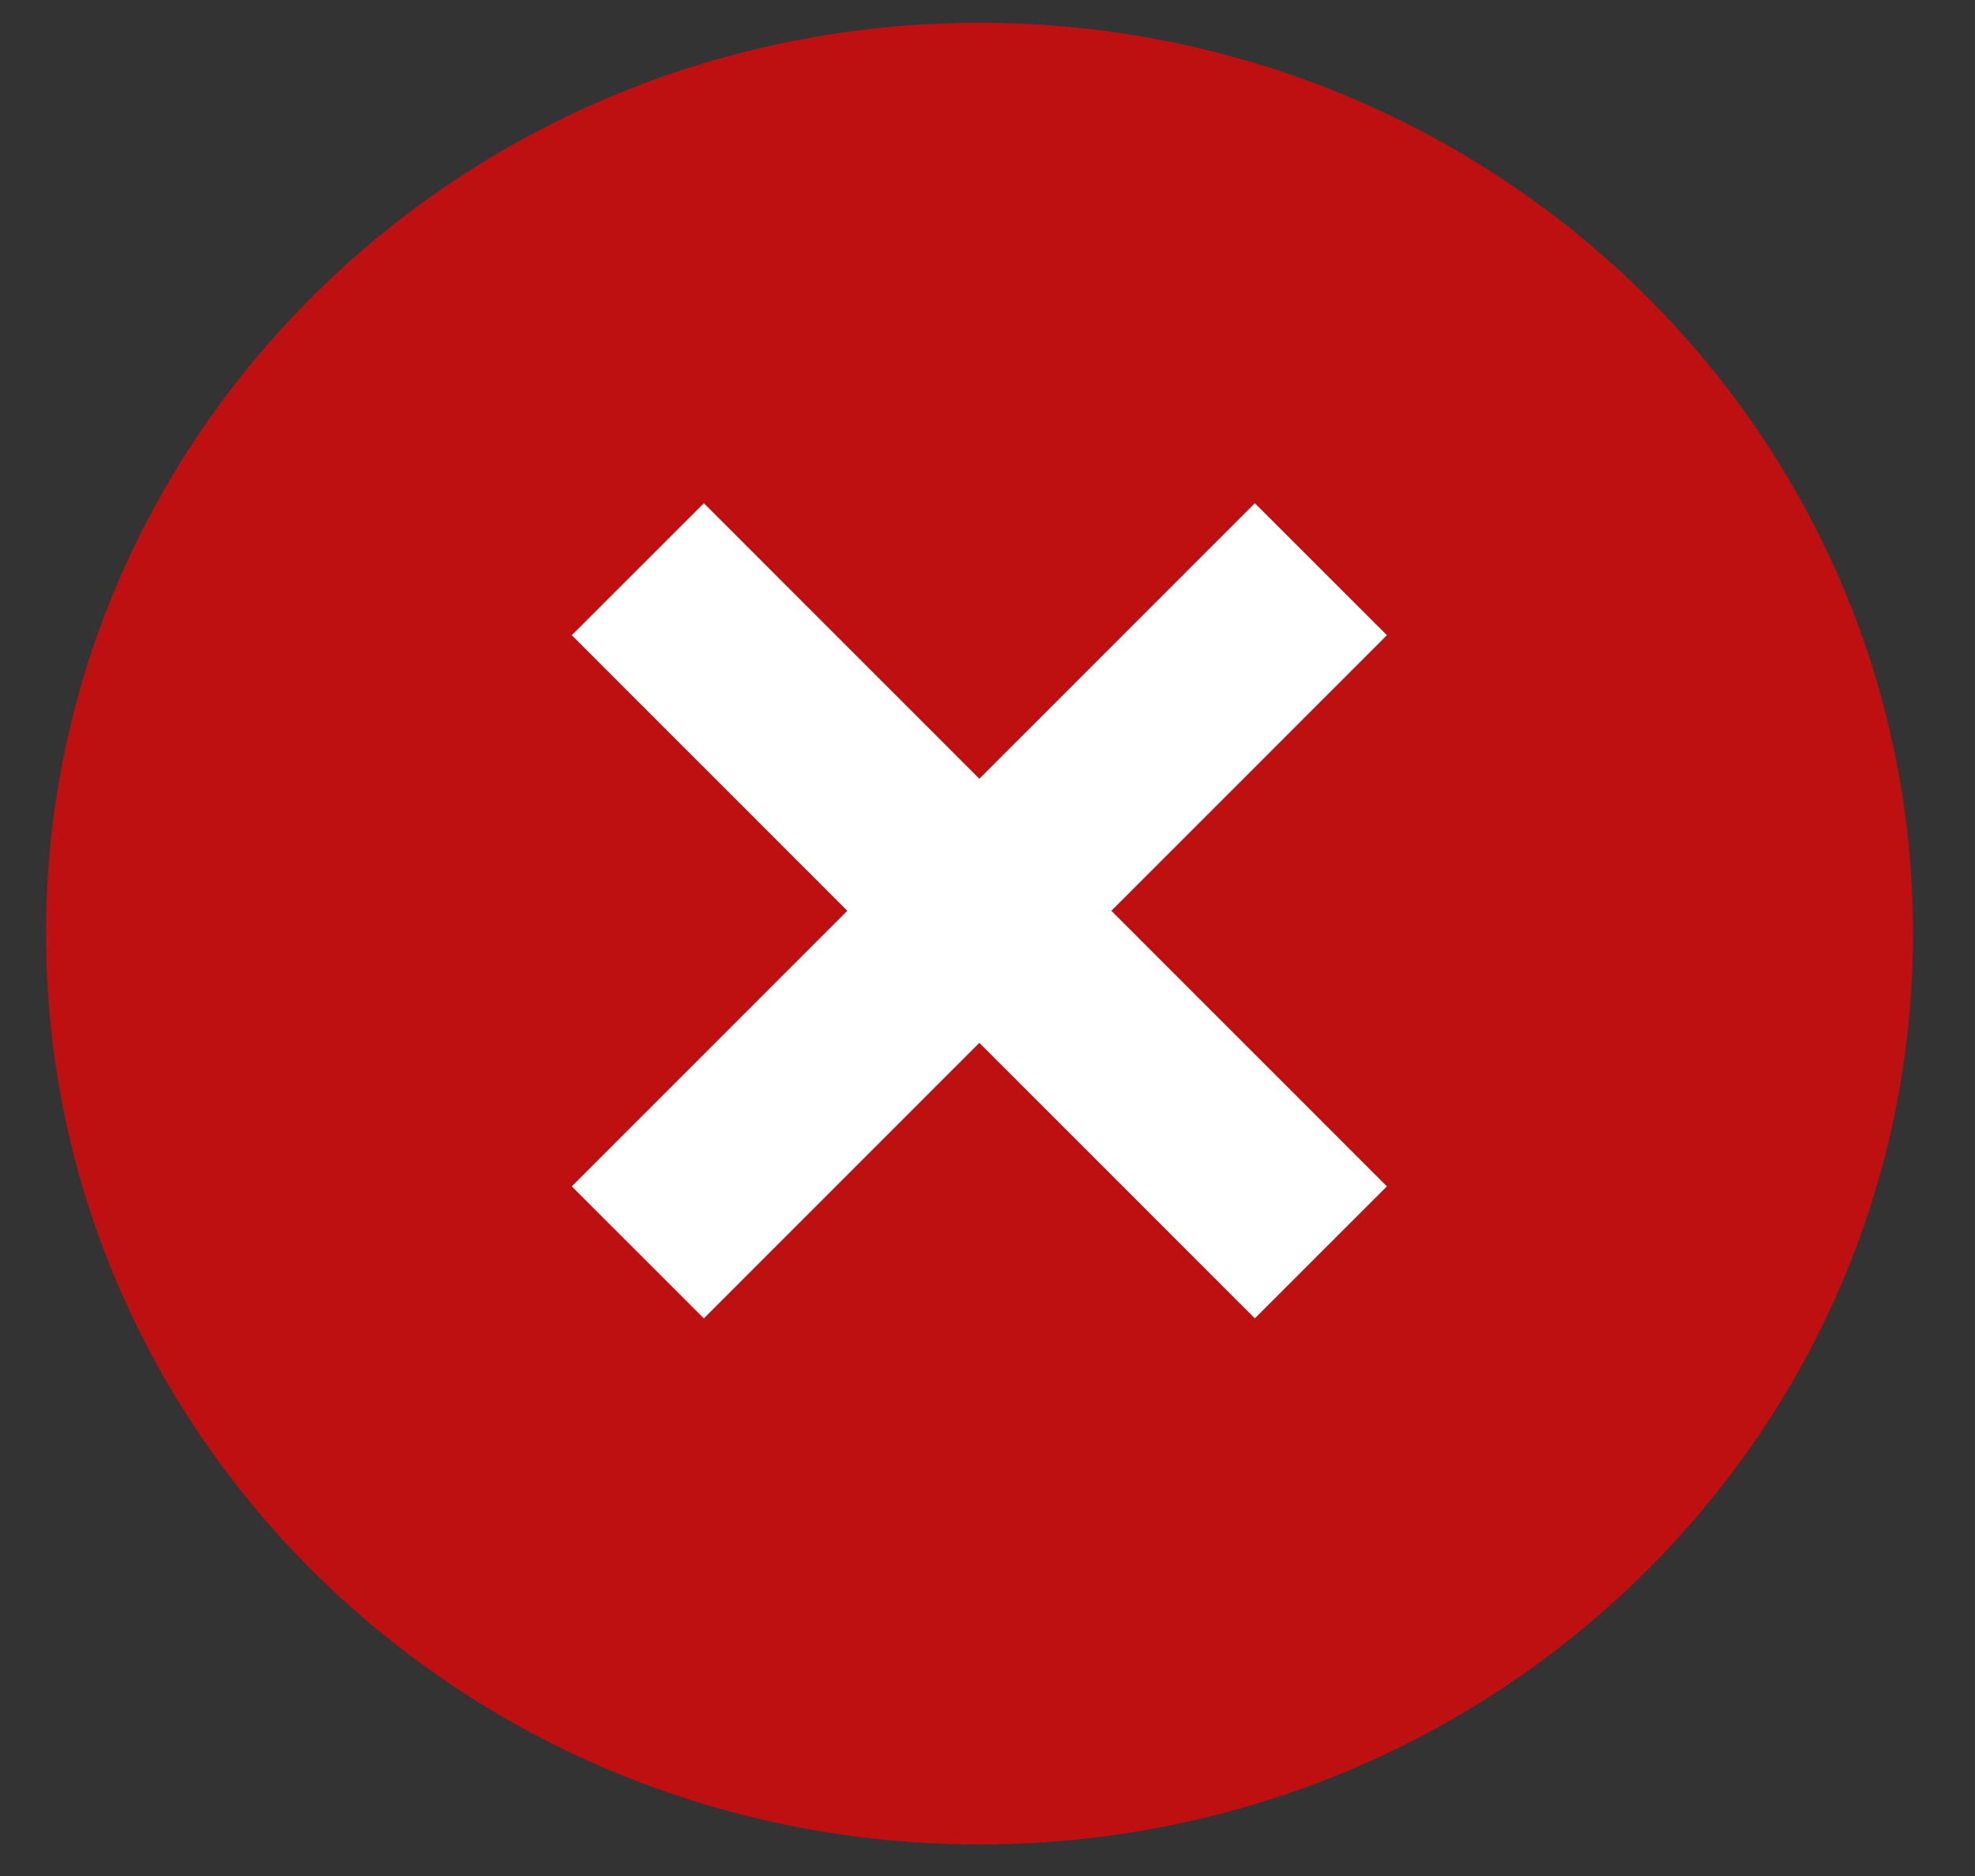
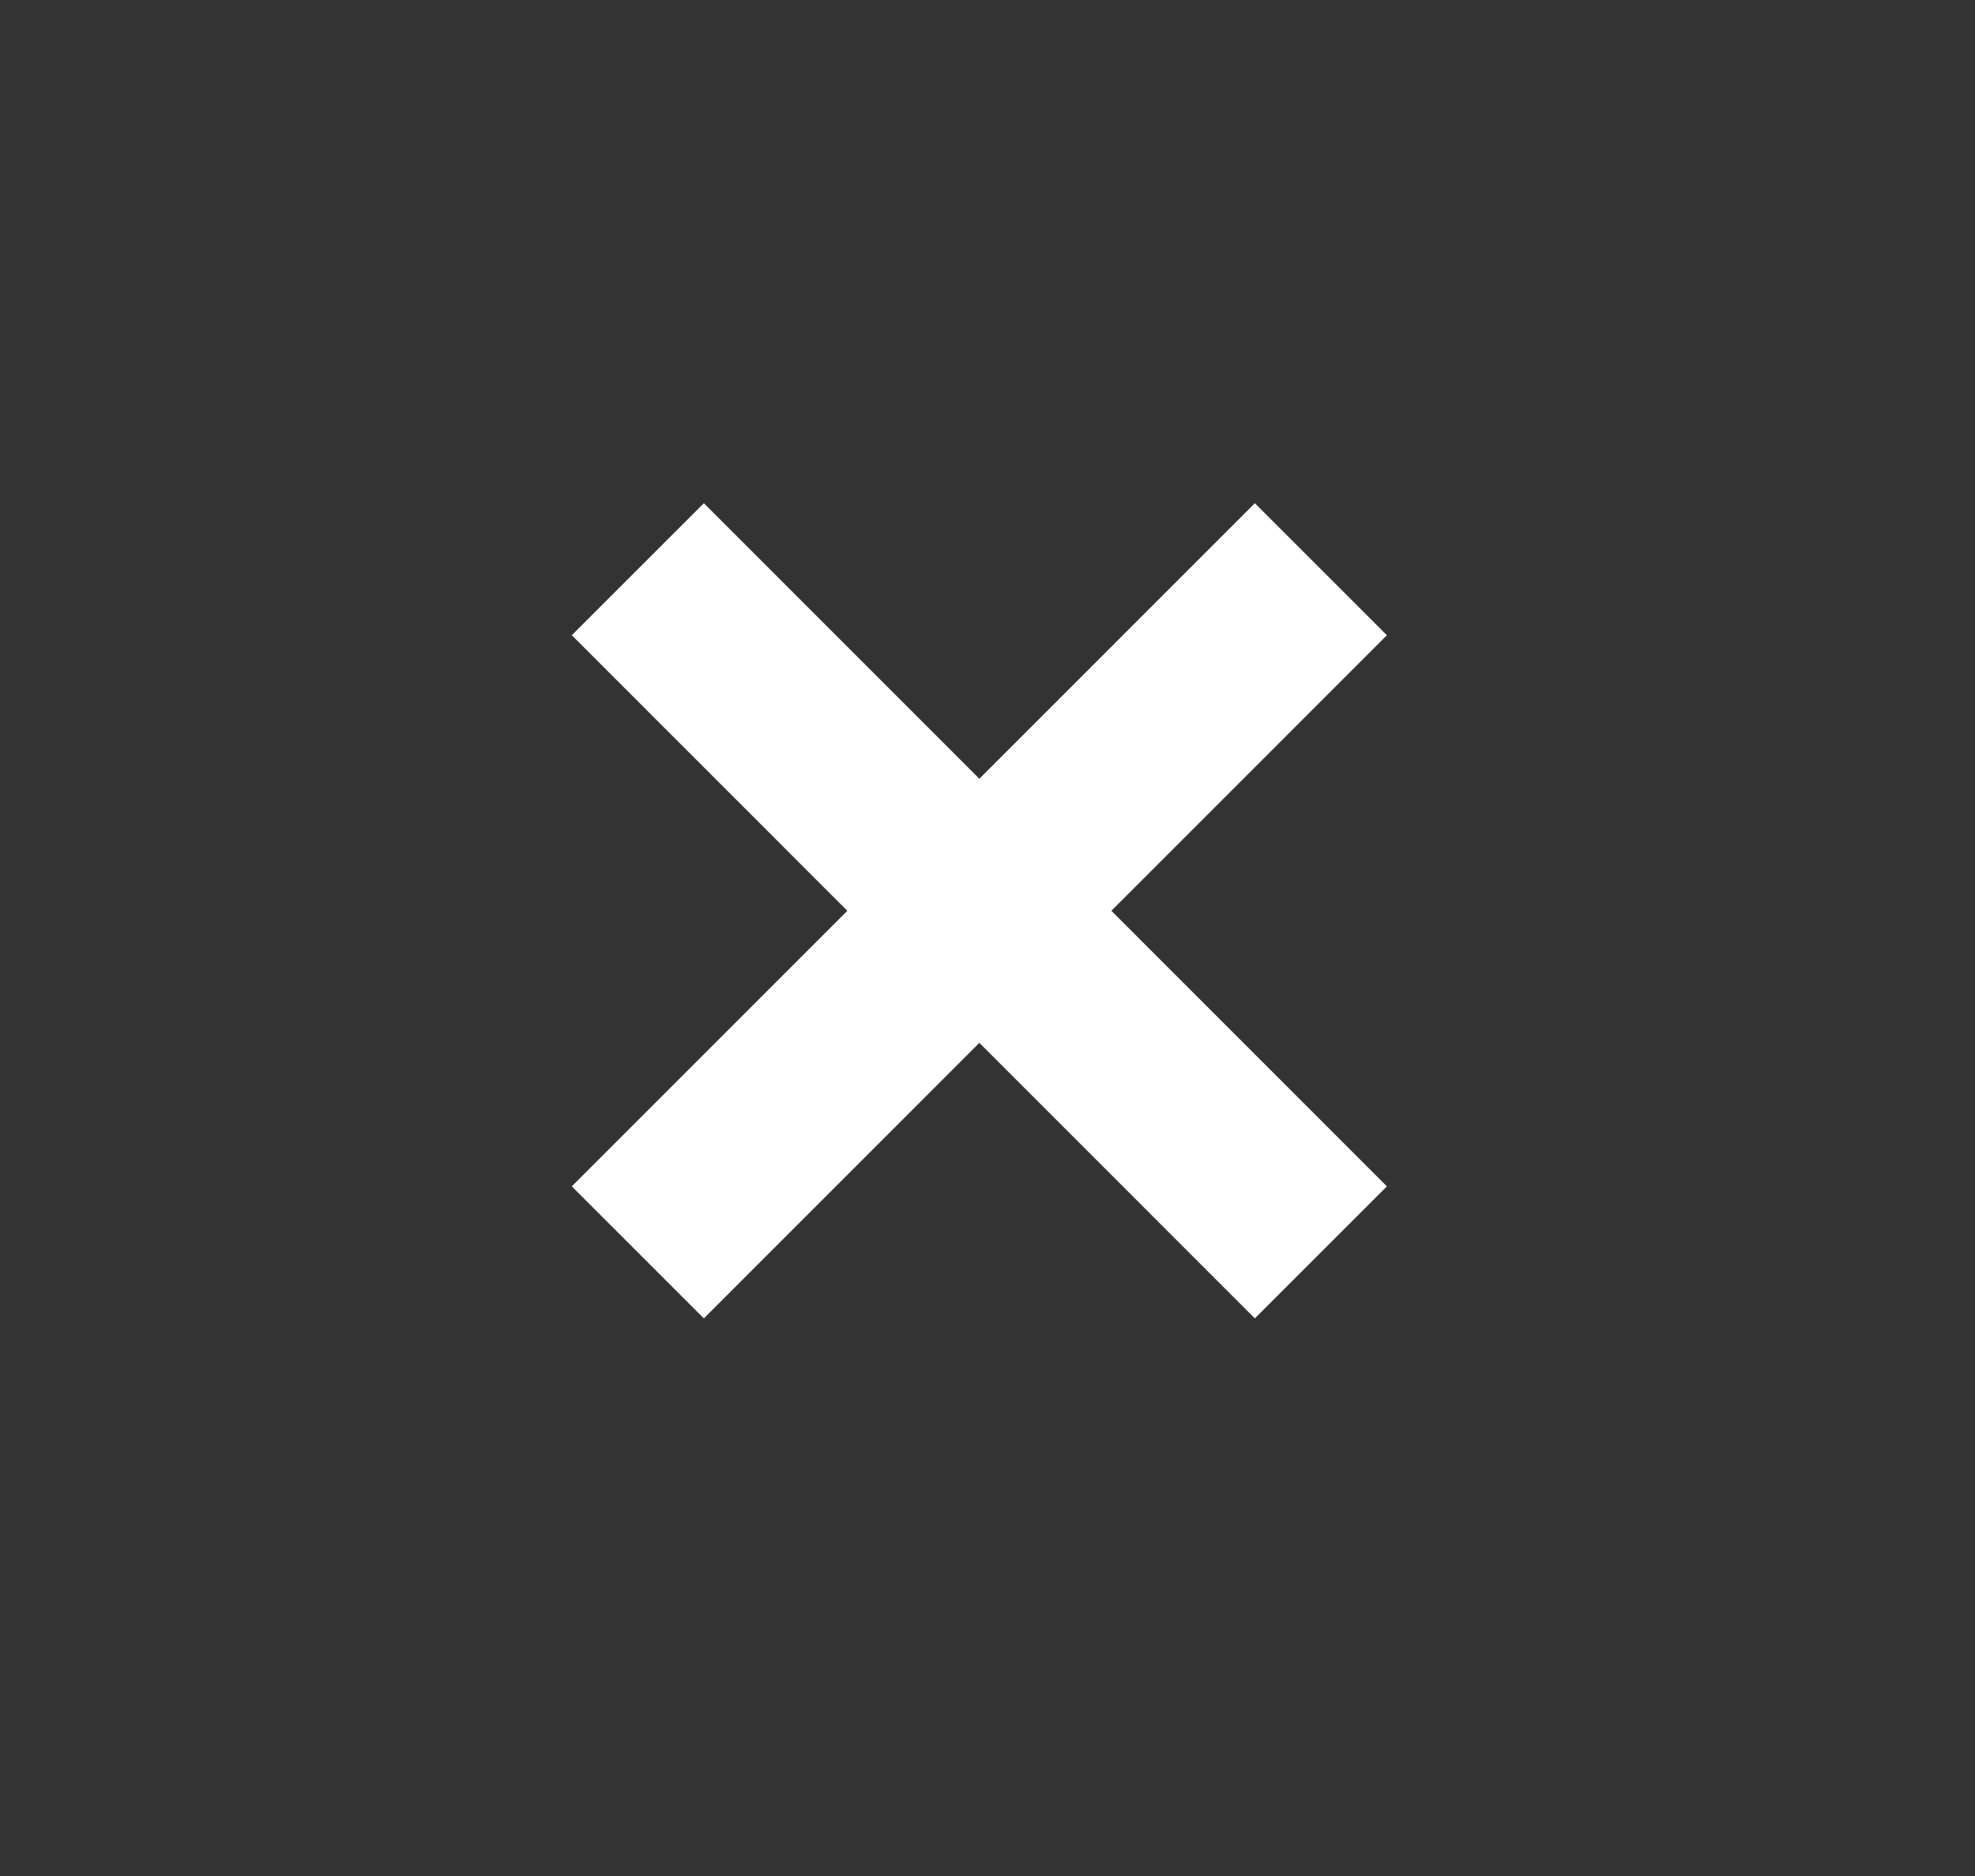
<svg xmlns="http://www.w3.org/2000/svg" preserveAspectRatio="none" width="100%" height="100%" overflow="visible" style="display: block;" viewBox="0 0 20 19" fill="none">
  <rect x="0" y="0" width="20" height="19" fill="#333333" stroke="none" />
  <g id="SVG">
-     <path id="Vector" d="M9.919 18.68C15.14 18.68 19.372 14.55 19.372 9.455C19.372 4.361 15.14 0.231 9.919 0.231C4.698 0.231 0.466 4.361 0.466 9.455C0.466 14.55 4.698 18.68 9.919 18.68Z" fill="#FF0000" fill-opacity="0.68" />
    <path id="Vector_2" d="M6.459 5.765L13.376 12.684M6.459 12.684L13.376 5.765" stroke="white" stroke-width="1.891" />
  </g>
</svg>